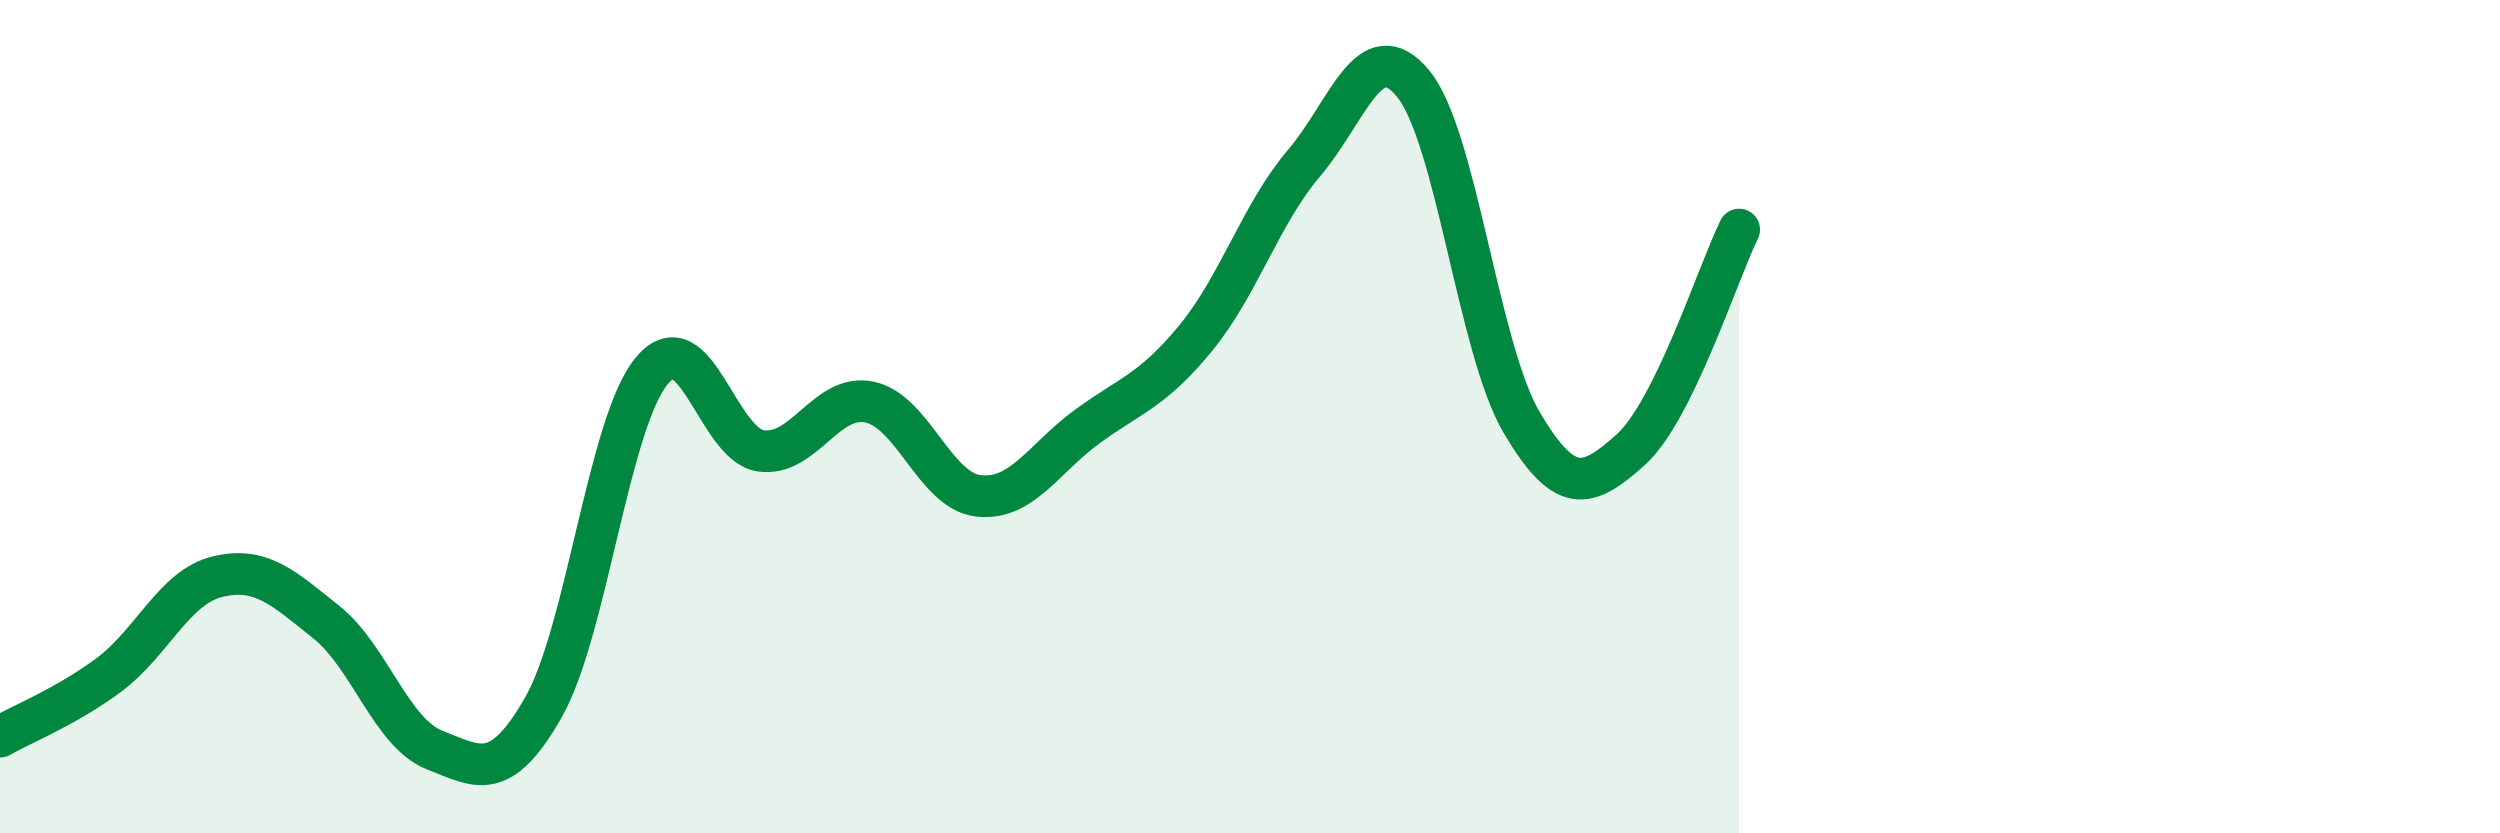
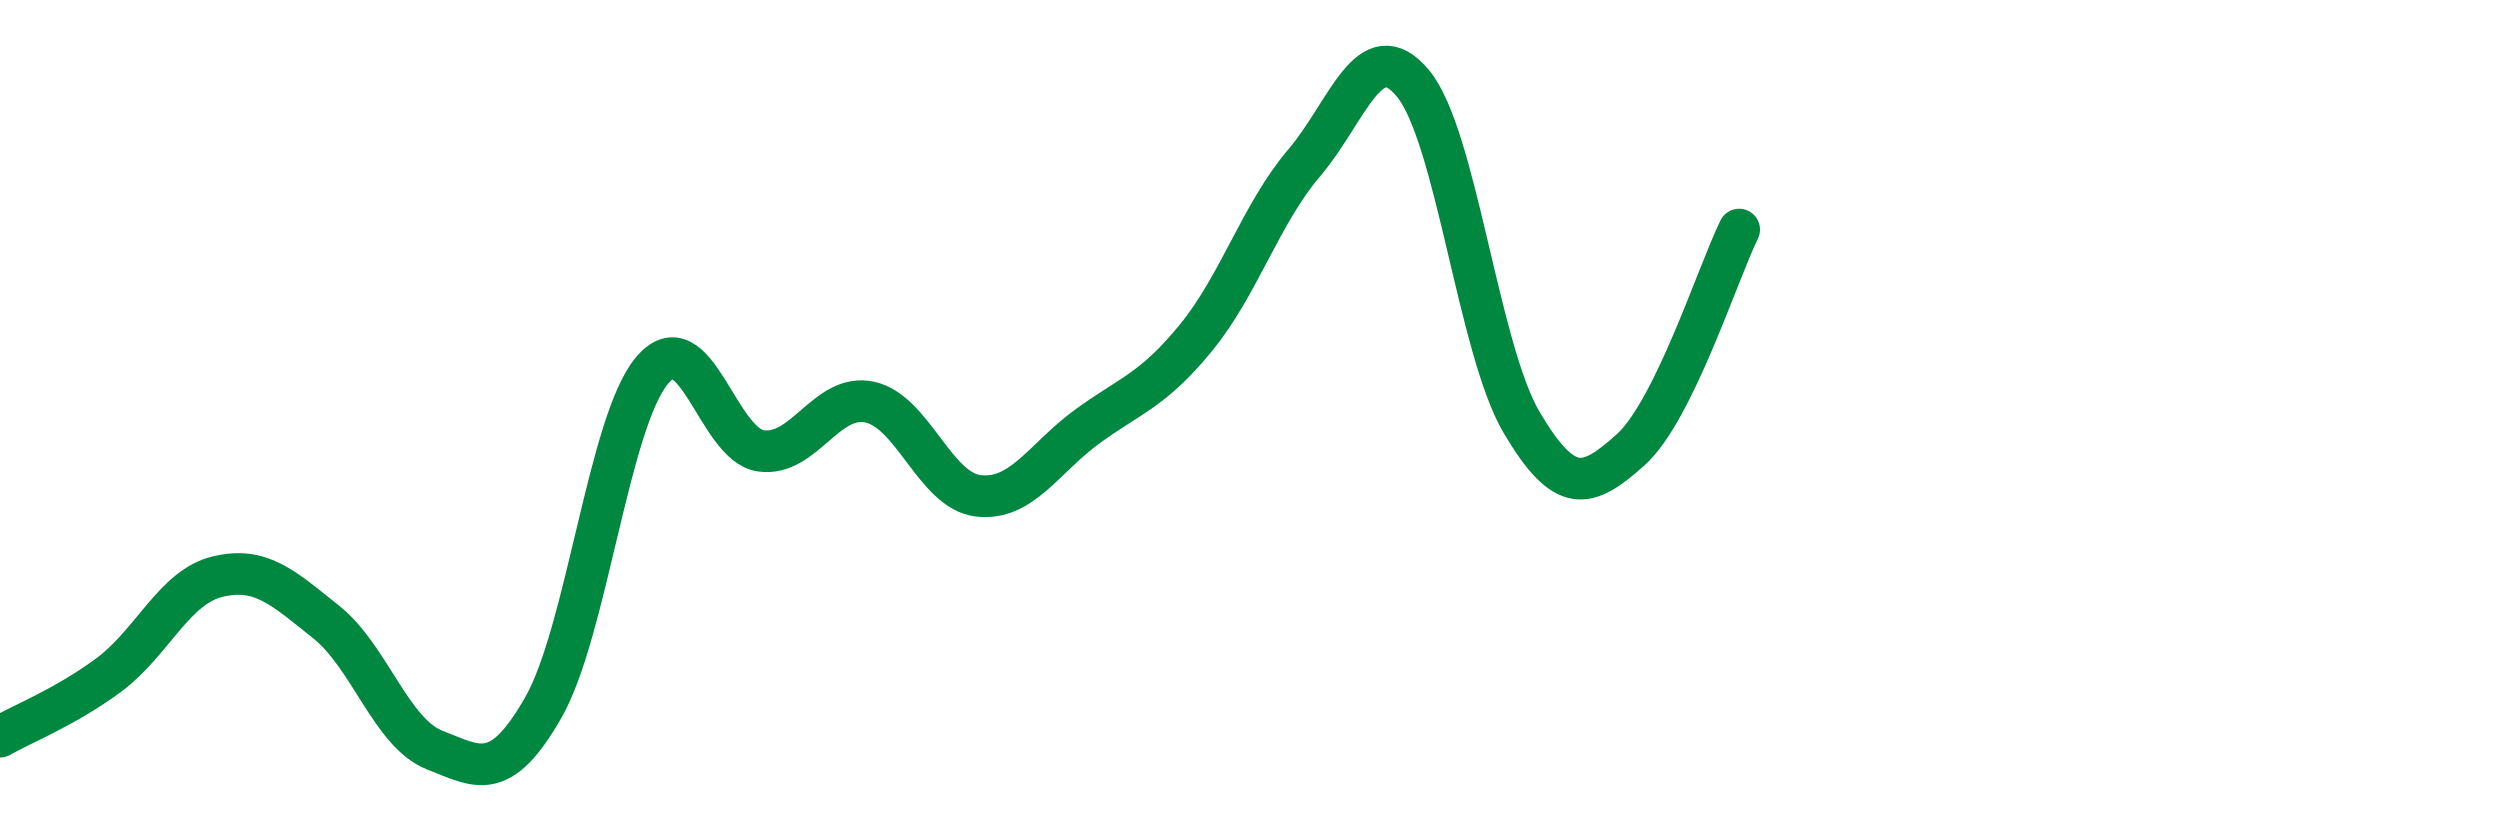
<svg xmlns="http://www.w3.org/2000/svg" width="60" height="20" viewBox="0 0 60 20">
-   <path d="M 0,17.68 C 0.52,17.38 1.57,16.97 2.61,16.2 C 3.65,15.43 4.18,14.09 5.22,13.84 C 6.26,13.59 6.79,14.1 7.83,14.93 C 8.87,15.76 9.39,17.59 10.43,18 C 11.47,18.41 12,18.8 13.04,16.98 C 14.08,15.16 14.61,10.12 15.65,8.89 C 16.69,7.66 17.22,10.67 18.26,10.82 C 19.3,10.97 19.83,9.43 20.87,9.65 C 21.91,9.87 22.44,11.78 23.48,11.9 C 24.52,12.02 25.05,11 26.09,10.24 C 27.13,9.48 27.66,9.38 28.7,8.11 C 29.74,6.84 30.26,5.13 31.3,3.91 C 32.34,2.69 32.87,0.75 33.91,2 C 34.95,3.25 35.48,8.38 36.52,10.14 C 37.56,11.9 38.09,11.73 39.13,10.8 C 40.17,9.87 41.22,6.57 41.74,5.51L41.74 20L0 20Z" fill="#008740" opacity="0.1" stroke-linecap="round" stroke-linejoin="round" />
  <path d="M 0,17.68 C 0.52,17.38 1.57,16.97 2.61,16.2 C 3.65,15.43 4.18,14.09 5.22,13.84 C 6.26,13.59 6.79,14.1 7.83,14.93 C 8.87,15.76 9.39,17.59 10.43,18 C 11.47,18.41 12,18.8 13.04,16.98 C 14.08,15.16 14.61,10.12 15.65,8.89 C 16.69,7.66 17.22,10.67 18.26,10.82 C 19.3,10.97 19.83,9.43 20.87,9.65 C 21.91,9.87 22.44,11.78 23.48,11.9 C 24.52,12.02 25.05,11 26.09,10.24 C 27.13,9.48 27.66,9.38 28.7,8.11 C 29.74,6.84 30.26,5.13 31.3,3.91 C 32.34,2.69 32.87,0.75 33.91,2 C 34.95,3.25 35.48,8.38 36.52,10.14 C 37.56,11.9 38.09,11.73 39.13,10.8 C 40.17,9.87 41.22,6.57 41.74,5.51" stroke="#008740" stroke-width="1" fill="none" stroke-linecap="round" stroke-linejoin="round" />
</svg>